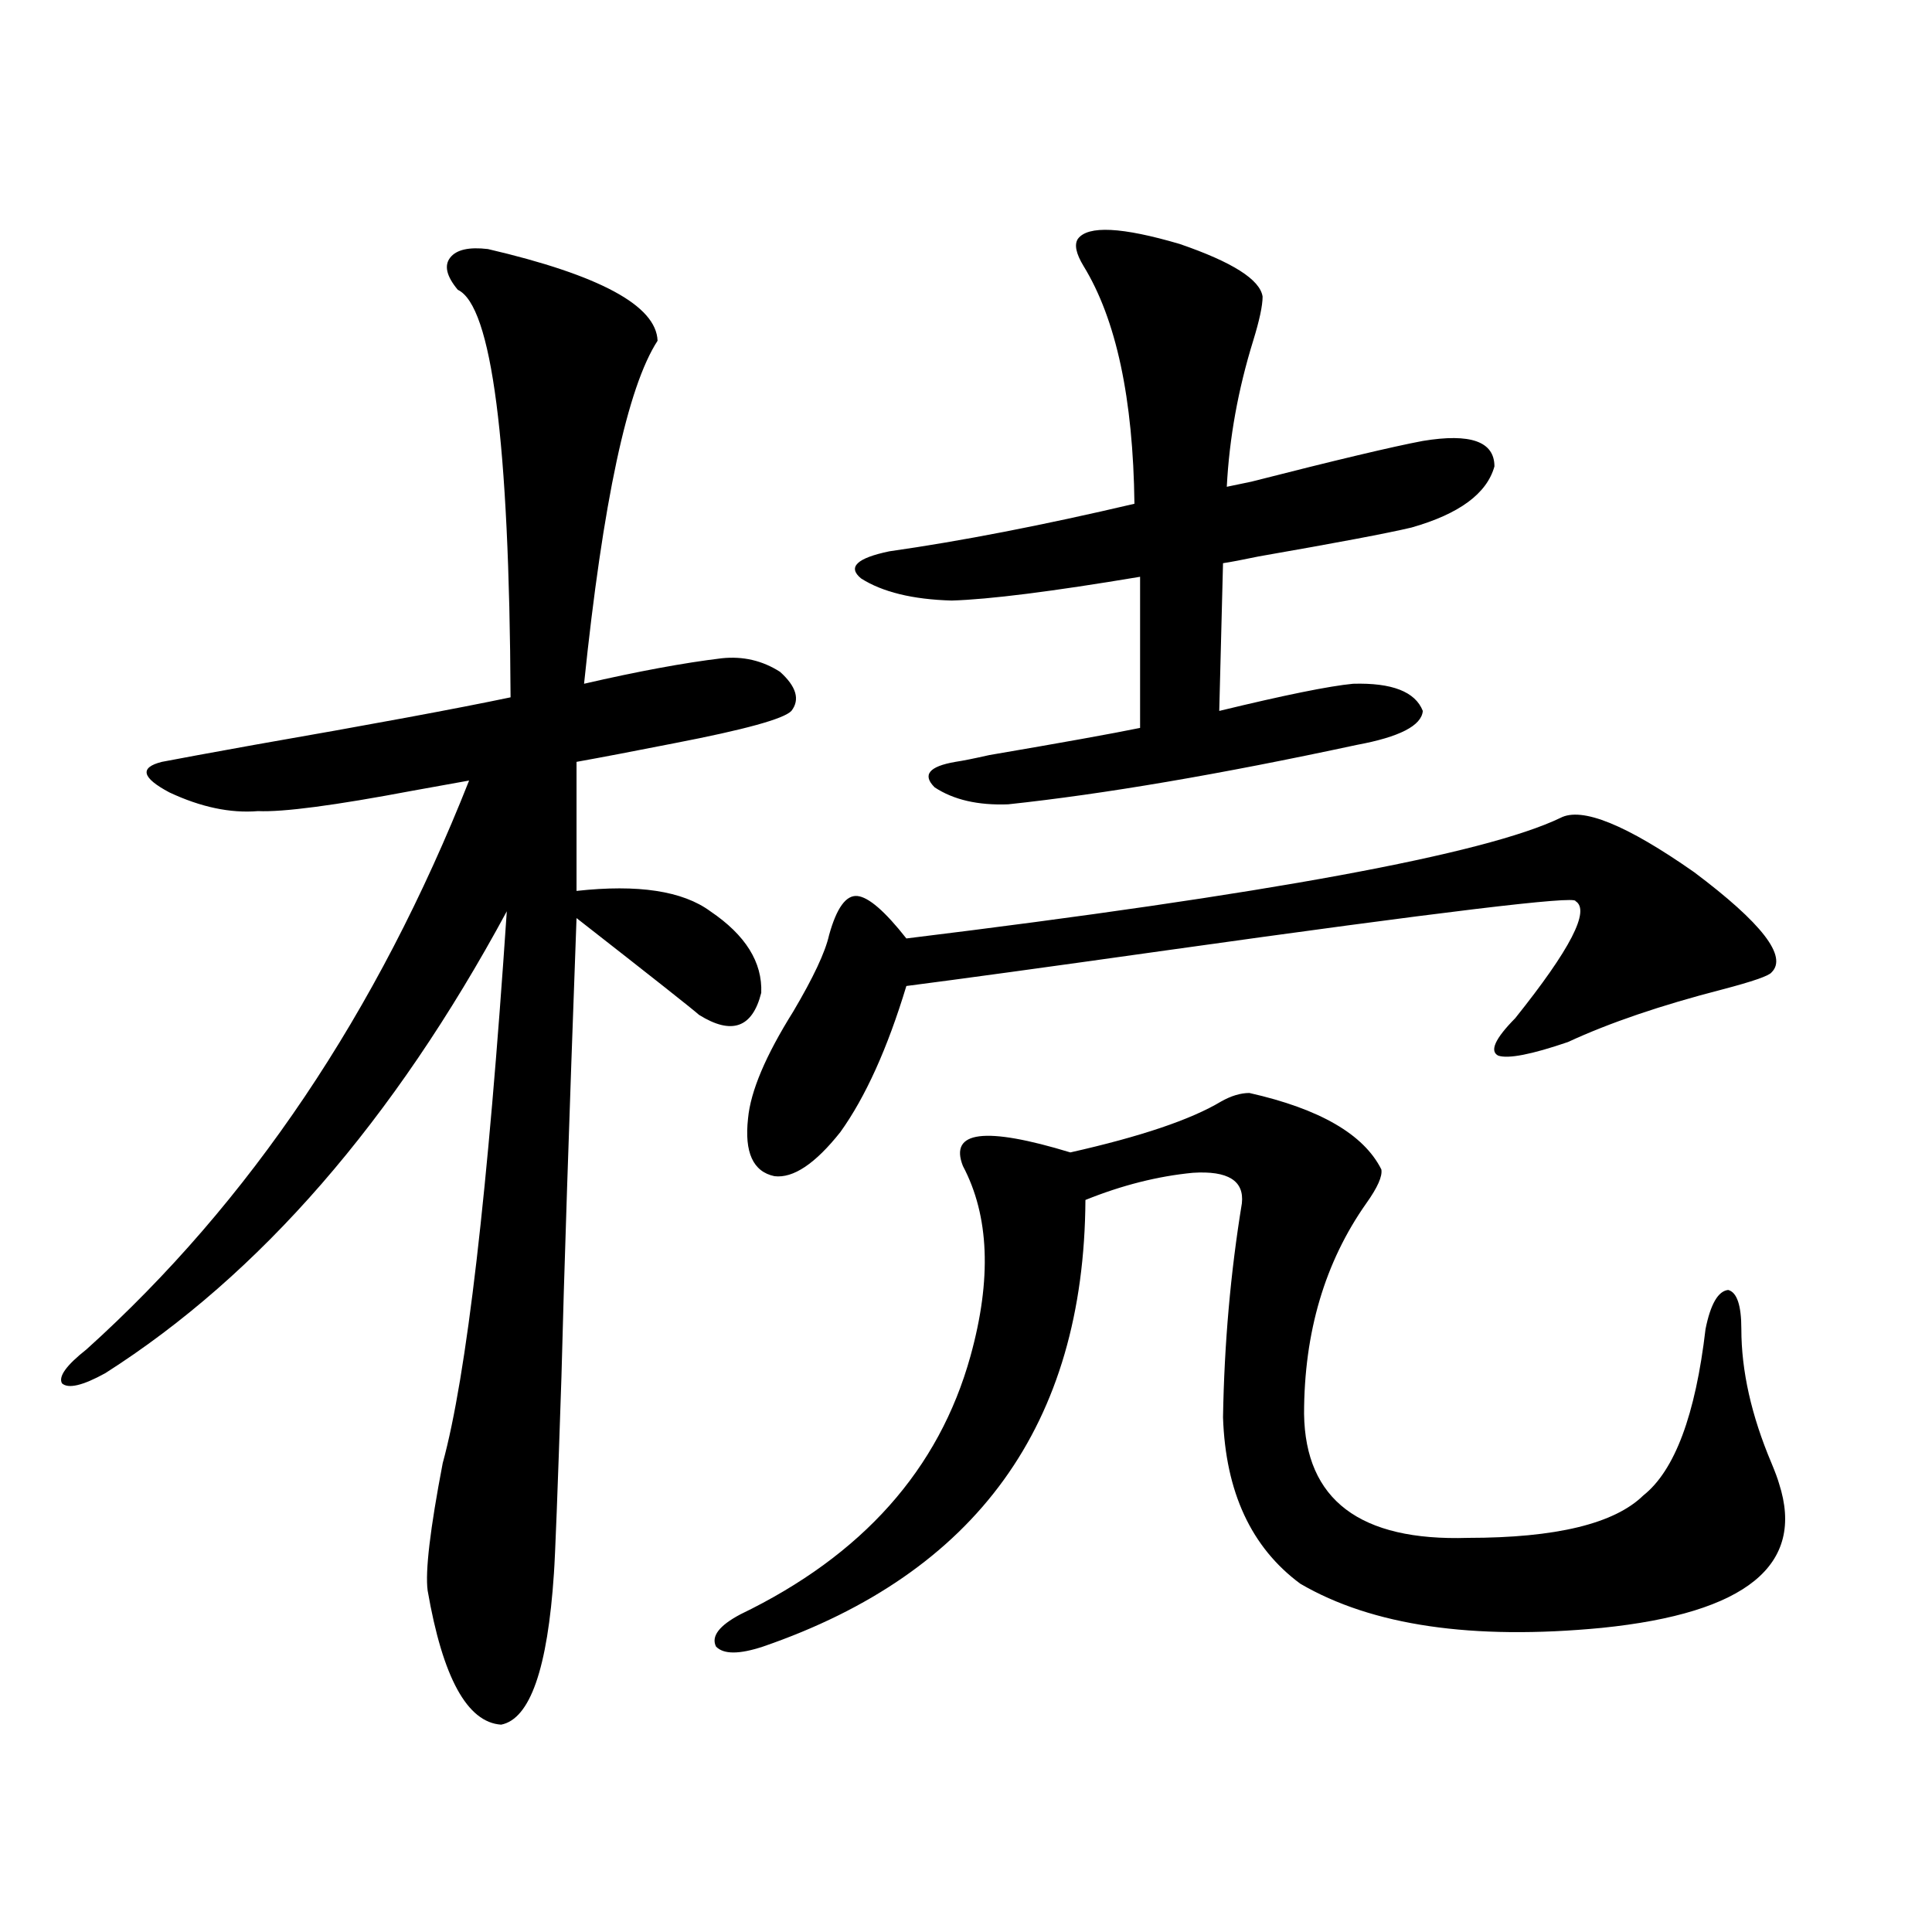
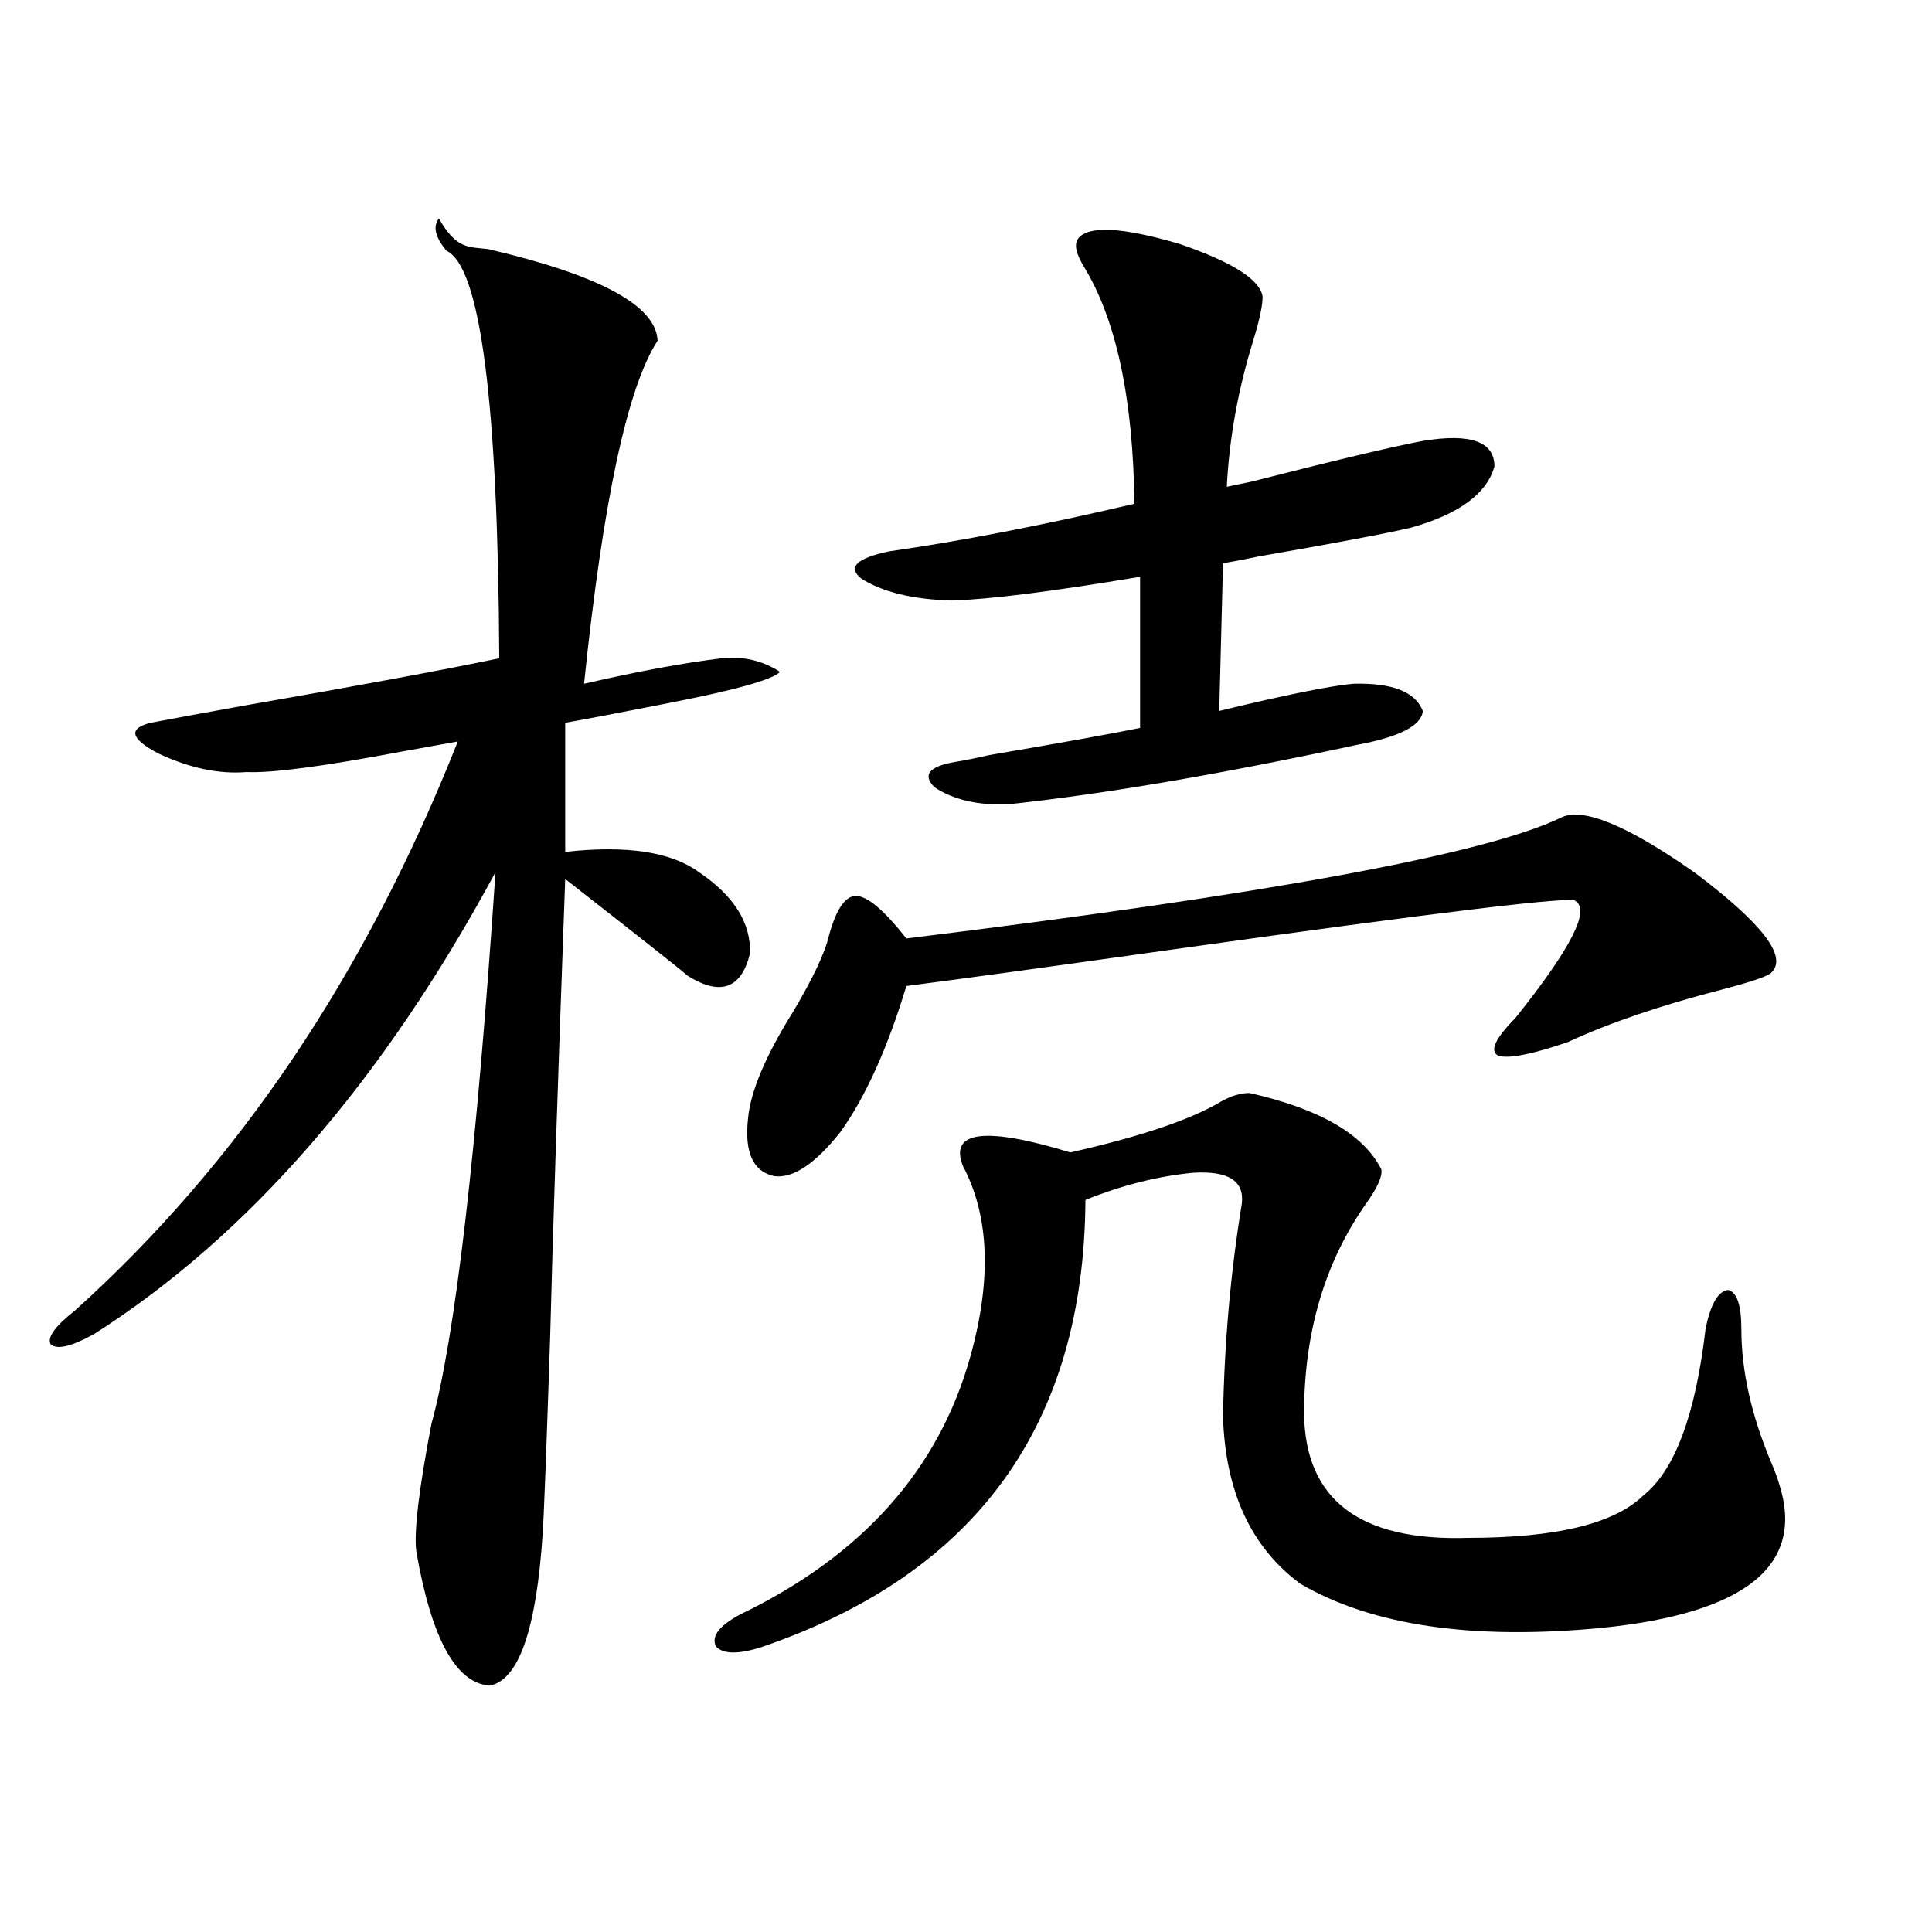
<svg xmlns="http://www.w3.org/2000/svg" version="1.1" id="图层_1" x="0px" y="0px" width="1000px" height="1000px" viewBox="0 0 1000 1000" enable-background="new 0 0 1000 1000" xml:space="preserve">
-   <path d="M252.555,128.91c57.88,13.486,87.147,29.307,87.803,47.461c-15.609,24.033-28.292,83.208-38.048,177.539  c27.957-6.44,51.706-10.835,71.218-13.184c11.052-1.167,21.128,1.182,30.243,7.031c8.445,7.622,10.396,14.365,5.854,20.215  c-3.902,4.106-24.069,9.668-60.486,16.699c-20.822,4.106-37.728,7.334-50.73,9.668v66.797c31.859-3.516,54.953,0,69.267,10.547  c18.201,12.305,26.981,26.367,26.341,42.188c-4.558,18.169-15.289,21.973-32.194,11.426c-3.262-2.925-24.39-19.624-63.413-50.098  c-3.902,106.65-6.509,185.752-7.805,237.305c-1.951,59.189-3.262,93.164-3.902,101.953c-3.262,49.219-12.362,75.284-27.316,78.223  c-17.561-1.181-30.243-24.32-38.048-69.434c-1.311-9.956,1.296-31.929,7.805-65.918c12.348-45.112,23.414-140.322,33.17-285.645  c-58.535,108.408-127.802,188.086-207.8,239.063c-11.707,6.455-19.191,8.213-22.438,5.273c-1.951-3.516,2.271-9.365,12.683-17.578  c84.541-76.162,150.561-174.312,198.044-294.434c-6.509,1.182-16.265,2.939-29.268,5.273c-40.334,7.622-66.995,11.138-79.998,10.547  c-14.313,1.182-29.603-2.046-45.853-9.668c-14.313-7.607-15.609-12.881-3.902-15.82c9.101-1.758,25.03-4.683,47.804-8.789  c60.486-10.547,104.708-18.745,132.68-24.609c-0.655-132.412-9.756-202.725-27.316-210.938c-5.854-7.031-7.164-12.593-3.902-16.699  C236.29,129.213,242.799,127.743,252.555,128.91z M394.99,852.25c-12.362,4.093-20.487,4.093-24.39,0  c-2.606-5.273,1.616-10.849,12.683-16.699c63.078-30.459,102.757-74.995,119.021-133.594c11.052-39.839,9.756-72.646-3.902-98.438  c-7.164-18.154,11.372-20.503,55.608-7.031c36.417-8.198,62.438-16.987,78.047-26.367c5.198-2.925,10.076-4.395,14.634-4.395  c36.417,8.213,59.176,21.396,68.291,39.551c0.641,3.516-1.951,9.38-7.805,17.578c-21.463,30.474-32.194,66.797-32.194,108.984  c0.641,44.536,28.933,65.918,84.876,64.16c45.518,0,75.761-7.319,90.729-21.973c16.25-12.881,26.981-41.597,32.194-86.133  c2.592-12.881,6.494-19.624,11.707-20.215c4.543,1.182,6.829,7.91,6.829,20.215c0,21.685,5.198,44.824,15.609,69.434  c1.951,4.697,3.247,8.213,3.902,10.547c13.658,42.188-16.92,67.086-91.705,74.707c-66.995,6.441-119.021-1.181-156.094-22.852  c-25.365-18.745-38.703-47.461-39.999-86.133c0.641-38.081,3.902-74.995,9.756-110.742c1.296-11.714-7.164-16.987-25.365-15.82  c-18.216,1.758-36.752,6.455-55.608,14.063C561.16,737.113,505.552,814.169,394.99,852.25z M807.663,423.344  c11.052-5.85,34.146,3.516,69.267,28.125c35.121,26.367,48.444,43.657,39.999,51.855c-1.311,1.758-9.756,4.697-25.365,8.789  c-31.874,8.213-58.535,17.29-79.998,27.246c-18.871,6.455-30.898,8.789-36.097,7.031c-4.558-2.334-1.631-8.789,8.78-19.336  c28.612-35.732,39.023-55.947,31.219-60.645c0.641-2.925-69.922,5.576-211.702,25.488c-62.438,8.789-107.314,14.941-134.631,18.457  c-9.756,32.231-21.143,57.432-34.146,75.586c-13.018,16.411-24.39,24.033-34.146,22.852c-11.066-2.334-15.609-12.305-13.658-29.883  c1.296-14.063,9.101-32.52,23.414-55.371c10.396-17.578,16.585-30.762,18.536-39.551c3.902-14.063,8.78-20.791,14.634-20.215  c5.854,0.591,14.299,7.91,25.365,21.973C655.792,462.895,768.64,442.104,807.663,423.344z M557.913,123.637  c5.198-7.031,22.759-6.152,52.682,2.637c27.316,9.38,41.615,18.457,42.926,27.246c0,4.697-1.631,12.305-4.878,22.852  c-7.805,25.2-12.362,50.4-13.658,75.586c2.592-0.576,6.829-1.455,12.683-2.637c43.566-11.123,73.169-18.154,88.778-21.094  c24.71-4.092,37.072,0.303,37.072,13.184c-3.902,14.063-18.216,24.609-42.926,31.641c-12.362,2.939-38.703,7.91-79.022,14.941  c-8.46,1.758-14.634,2.939-18.536,3.516l-1.951,76.465c33.811-8.198,56.904-12.881,69.267-14.063  c20.152-0.576,32.194,4.106,36.097,14.063c-0.655,7.622-12.042,13.486-34.146,17.578c-70.897,15.244-131.063,25.488-180.483,30.762  c-15.609,0.591-28.292-2.334-38.048-8.789c-6.509-6.44-2.927-10.835,10.731-13.184c3.902-0.576,9.756-1.758,17.561-3.516  c37.713-6.44,63.733-11.123,78.047-14.063v-78.223c-45.532,7.622-78.047,11.729-97.559,12.305  c-20.167-0.576-35.776-4.395-46.828-11.426c-7.164-5.85-2.286-10.547,14.634-14.063c37.072-5.273,79.343-13.472,126.826-24.609  c-0.655-54.492-9.436-95.498-26.341-123.047C556.938,131.259,555.962,126.576,557.913,123.637z" />
+   <path d="M252.555,128.91c57.88,13.486,87.147,29.307,87.803,47.461c-15.609,24.033-28.292,83.208-38.048,177.539  c27.957-6.44,51.706-10.835,71.218-13.184c11.052-1.167,21.128,1.182,30.243,7.031c-3.902,4.106-24.069,9.668-60.486,16.699c-20.822,4.106-37.728,7.334-50.73,9.668v66.797c31.859-3.516,54.953,0,69.267,10.547  c18.201,12.305,26.981,26.367,26.341,42.188c-4.558,18.169-15.289,21.973-32.194,11.426c-3.262-2.925-24.39-19.624-63.413-50.098  c-3.902,106.65-6.509,185.752-7.805,237.305c-1.951,59.189-3.262,93.164-3.902,101.953c-3.262,49.219-12.362,75.284-27.316,78.223  c-17.561-1.181-30.243-24.32-38.048-69.434c-1.311-9.956,1.296-31.929,7.805-65.918c12.348-45.112,23.414-140.322,33.17-285.645  c-58.535,108.408-127.802,188.086-207.8,239.063c-11.707,6.455-19.191,8.213-22.438,5.273c-1.951-3.516,2.271-9.365,12.683-17.578  c84.541-76.162,150.561-174.312,198.044-294.434c-6.509,1.182-16.265,2.939-29.268,5.273c-40.334,7.622-66.995,11.138-79.998,10.547  c-14.313,1.182-29.603-2.046-45.853-9.668c-14.313-7.607-15.609-12.881-3.902-15.82c9.101-1.758,25.03-4.683,47.804-8.789  c60.486-10.547,104.708-18.745,132.68-24.609c-0.655-132.412-9.756-202.725-27.316-210.938c-5.854-7.031-7.164-12.593-3.902-16.699  C236.29,129.213,242.799,127.743,252.555,128.91z M394.99,852.25c-12.362,4.093-20.487,4.093-24.39,0  c-2.606-5.273,1.616-10.849,12.683-16.699c63.078-30.459,102.757-74.995,119.021-133.594c11.052-39.839,9.756-72.646-3.902-98.438  c-7.164-18.154,11.372-20.503,55.608-7.031c36.417-8.198,62.438-16.987,78.047-26.367c5.198-2.925,10.076-4.395,14.634-4.395  c36.417,8.213,59.176,21.396,68.291,39.551c0.641,3.516-1.951,9.38-7.805,17.578c-21.463,30.474-32.194,66.797-32.194,108.984  c0.641,44.536,28.933,65.918,84.876,64.16c45.518,0,75.761-7.319,90.729-21.973c16.25-12.881,26.981-41.597,32.194-86.133  c2.592-12.881,6.494-19.624,11.707-20.215c4.543,1.182,6.829,7.91,6.829,20.215c0,21.685,5.198,44.824,15.609,69.434  c1.951,4.697,3.247,8.213,3.902,10.547c13.658,42.188-16.92,67.086-91.705,74.707c-66.995,6.441-119.021-1.181-156.094-22.852  c-25.365-18.745-38.703-47.461-39.999-86.133c0.641-38.081,3.902-74.995,9.756-110.742c1.296-11.714-7.164-16.987-25.365-15.82  c-18.216,1.758-36.752,6.455-55.608,14.063C561.16,737.113,505.552,814.169,394.99,852.25z M807.663,423.344  c11.052-5.85,34.146,3.516,69.267,28.125c35.121,26.367,48.444,43.657,39.999,51.855c-1.311,1.758-9.756,4.697-25.365,8.789  c-31.874,8.213-58.535,17.29-79.998,27.246c-18.871,6.455-30.898,8.789-36.097,7.031c-4.558-2.334-1.631-8.789,8.78-19.336  c28.612-35.732,39.023-55.947,31.219-60.645c0.641-2.925-69.922,5.576-211.702,25.488c-62.438,8.789-107.314,14.941-134.631,18.457  c-9.756,32.231-21.143,57.432-34.146,75.586c-13.018,16.411-24.39,24.033-34.146,22.852c-11.066-2.334-15.609-12.305-13.658-29.883  c1.296-14.063,9.101-32.52,23.414-55.371c10.396-17.578,16.585-30.762,18.536-39.551c3.902-14.063,8.78-20.791,14.634-20.215  c5.854,0.591,14.299,7.91,25.365,21.973C655.792,462.895,768.64,442.104,807.663,423.344z M557.913,123.637  c5.198-7.031,22.759-6.152,52.682,2.637c27.316,9.38,41.615,18.457,42.926,27.246c0,4.697-1.631,12.305-4.878,22.852  c-7.805,25.2-12.362,50.4-13.658,75.586c2.592-0.576,6.829-1.455,12.683-2.637c43.566-11.123,73.169-18.154,88.778-21.094  c24.71-4.092,37.072,0.303,37.072,13.184c-3.902,14.063-18.216,24.609-42.926,31.641c-12.362,2.939-38.703,7.91-79.022,14.941  c-8.46,1.758-14.634,2.939-18.536,3.516l-1.951,76.465c33.811-8.198,56.904-12.881,69.267-14.063  c20.152-0.576,32.194,4.106,36.097,14.063c-0.655,7.622-12.042,13.486-34.146,17.578c-70.897,15.244-131.063,25.488-180.483,30.762  c-15.609,0.591-28.292-2.334-38.048-8.789c-6.509-6.44-2.927-10.835,10.731-13.184c3.902-0.576,9.756-1.758,17.561-3.516  c37.713-6.44,63.733-11.123,78.047-14.063v-78.223c-45.532,7.622-78.047,11.729-97.559,12.305  c-20.167-0.576-35.776-4.395-46.828-11.426c-7.164-5.85-2.286-10.547,14.634-14.063c37.072-5.273,79.343-13.472,126.826-24.609  c-0.655-54.492-9.436-95.498-26.341-123.047C556.938,131.259,555.962,126.576,557.913,123.637z" />
</svg>